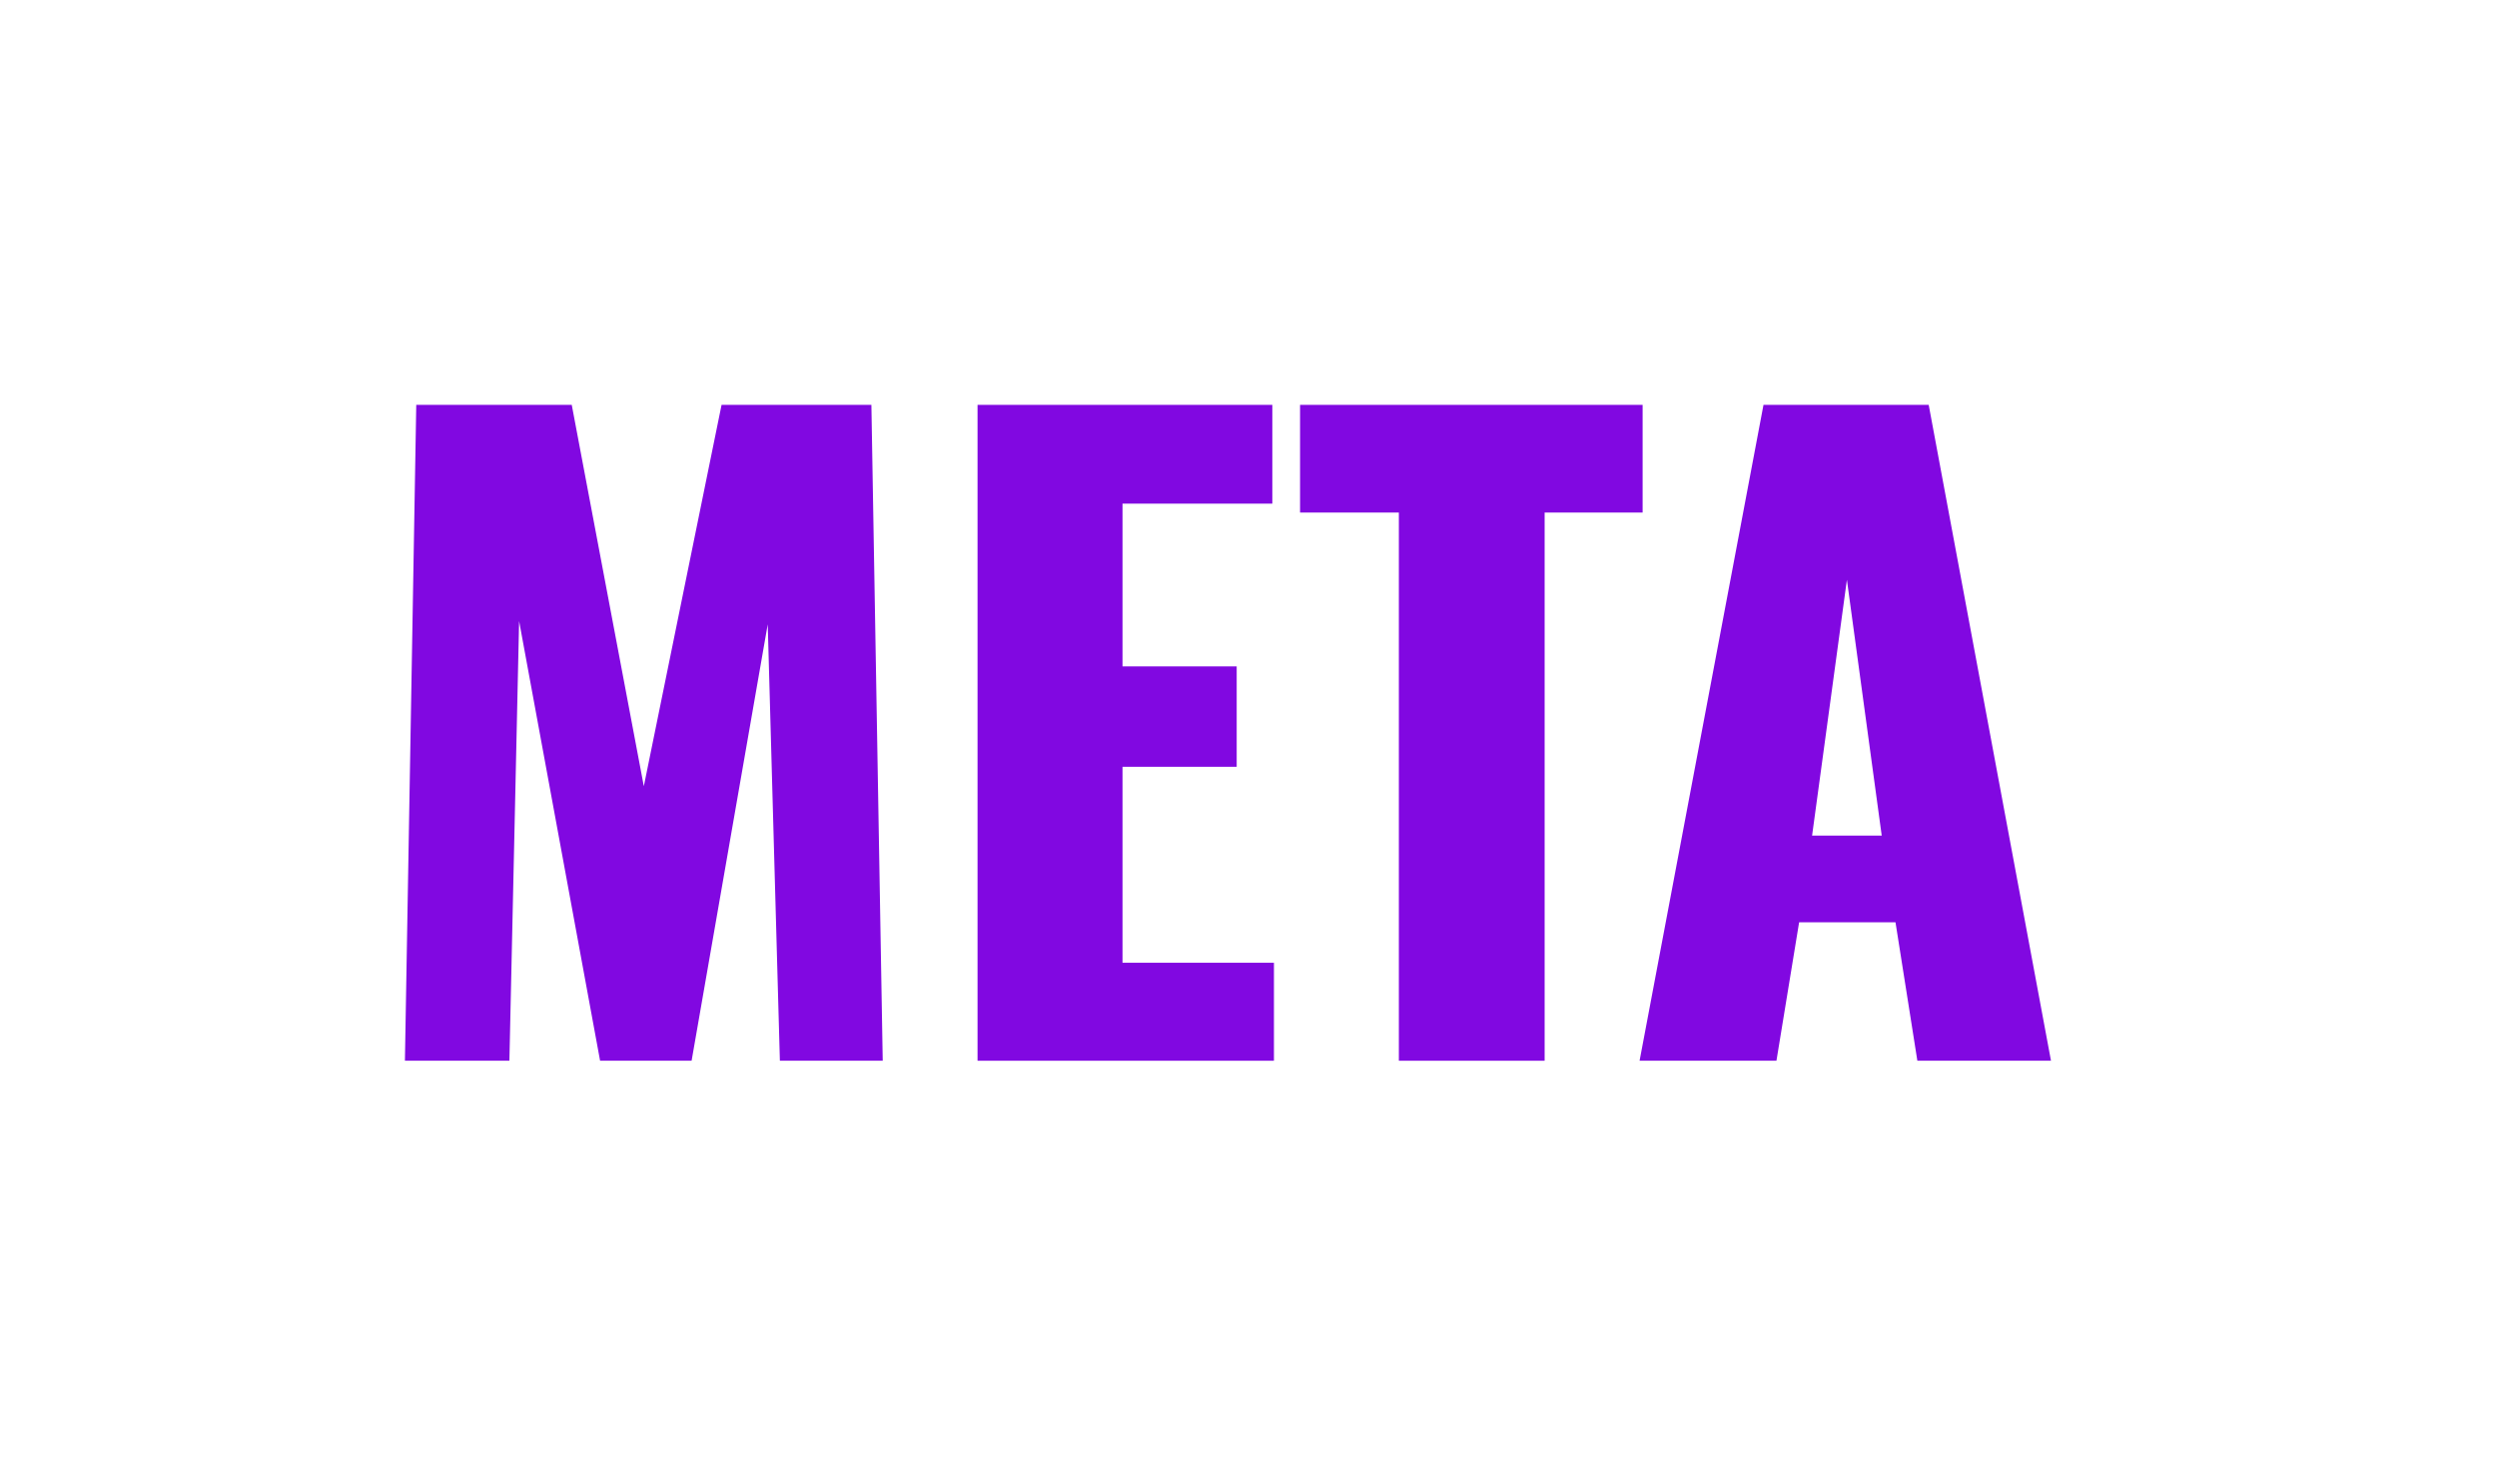
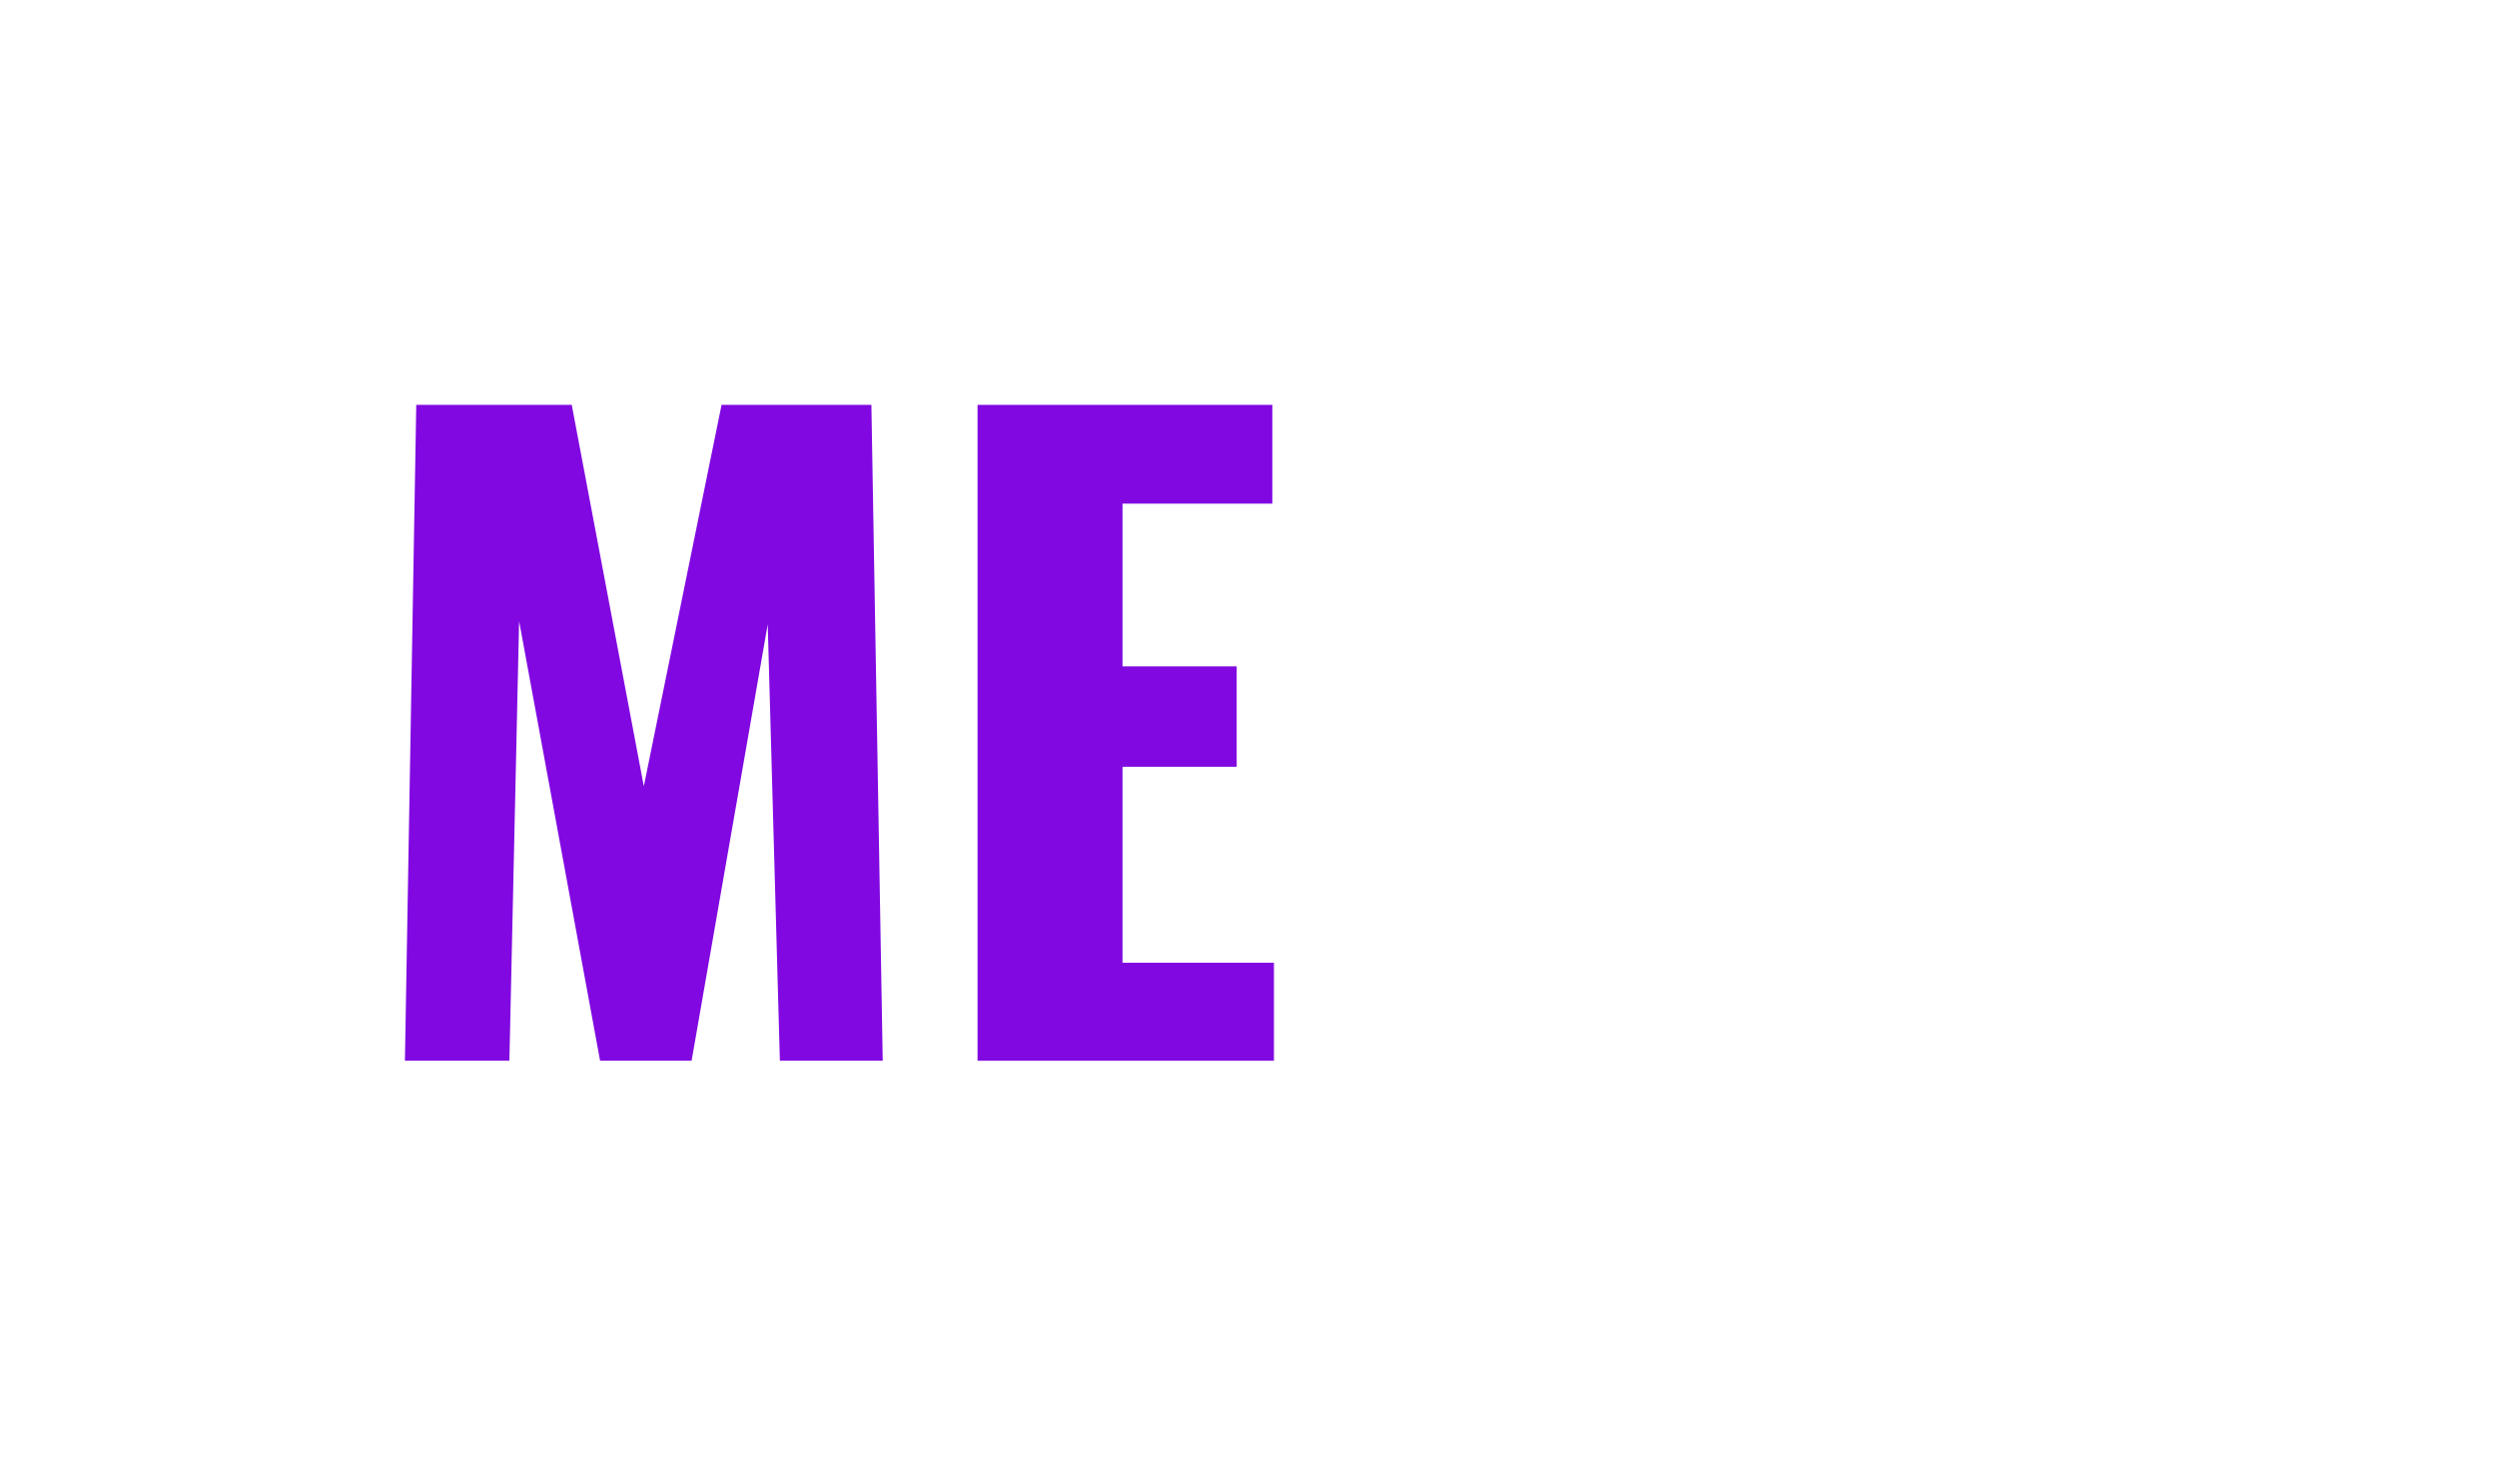
<svg xmlns="http://www.w3.org/2000/svg" width="37" height="22" viewBox="0 0 37 22" fill="none">
  <g filter="url(#filter0_d_4554_125)">
    <path d="M6 15.72L6.168 6H8.472L9.54 11.652L10.692 6H12.912L13.08 15.72H11.556L11.376 9.252L10.248 15.72H8.892L7.692 9.204L7.548 15.72H6Z" fill="#8108E1" />
    <path d="M14.485 15.72V6H18.853V7.464H16.633V9.876H18.325V11.364H16.633V14.268H18.877V15.72H14.485Z" fill="#8108E1" />
-     <path d="M20.728 15.72V7.596H19.264V6H24.34V7.596H22.888V15.72H20.728Z" fill="#8108E1" />
-     <path d="M24.295 15.72L26.131 6H28.579L30.391 15.72H28.411L28.087 13.668H26.659L26.323 15.72H24.295ZM26.851 12.384H27.883L27.367 8.592L26.851 12.384Z" fill="#8108E1" />
  </g>
  <defs>
    <filter id="filter0_d_4554_125" x="0" y="0" width="36.391" height="21.719" filterUnits="userSpaceOnUse" color-interpolation-filters="sRGB">
      <feFlood flood-opacity="0" result="BackgroundImageFix" />
      <feColorMatrix in="SourceAlpha" type="matrix" values="0 0 0 0 0 0 0 0 0 0 0 0 0 0 0 0 0 0 127 0" result="hardAlpha" />
      <feOffset />
      <feGaussianBlur stdDeviation="3" />
      <feComposite in2="hardAlpha" operator="out" />
      <feColorMatrix type="matrix" values="0 0 0 0 0 0 0 0 0 0 0 0 0 0 0 0 0 0 1 0" />
      <feBlend mode="normal" in2="BackgroundImageFix" result="effect1_dropShadow_4554_125" />
      <feBlend mode="normal" in="SourceGraphic" in2="effect1_dropShadow_4554_125" result="shape" />
    </filter>
  </defs>
</svg>